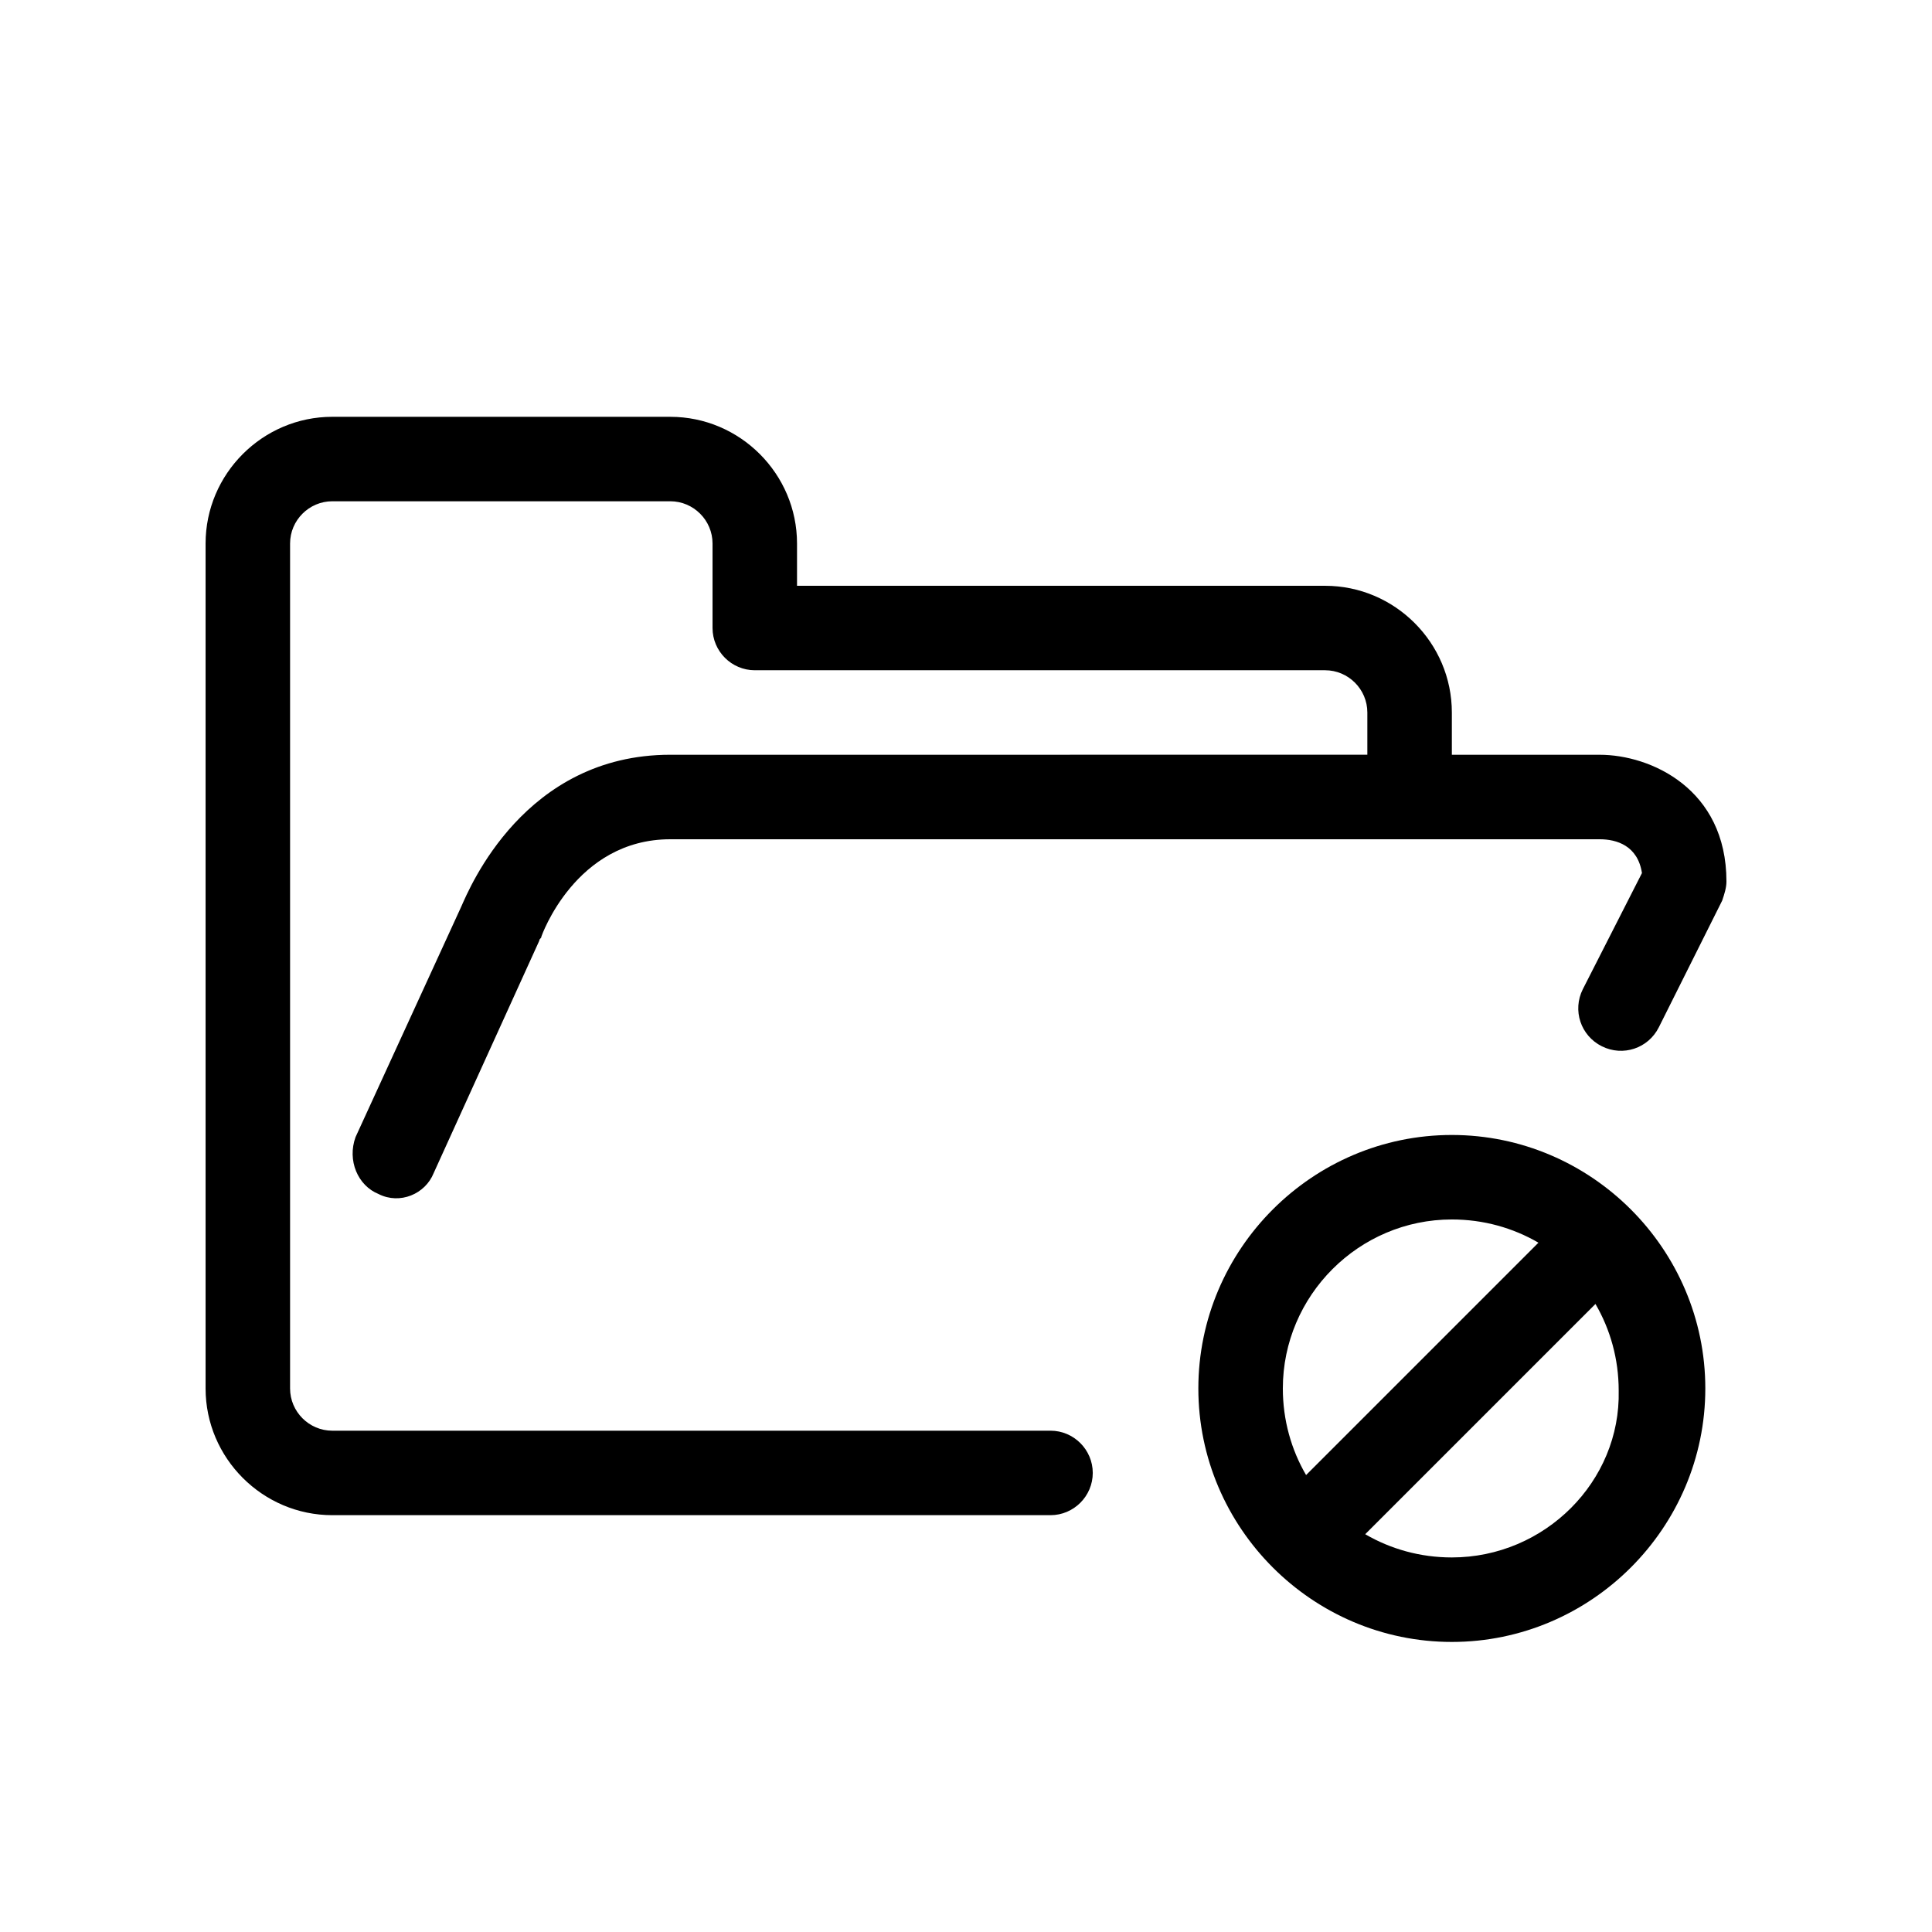
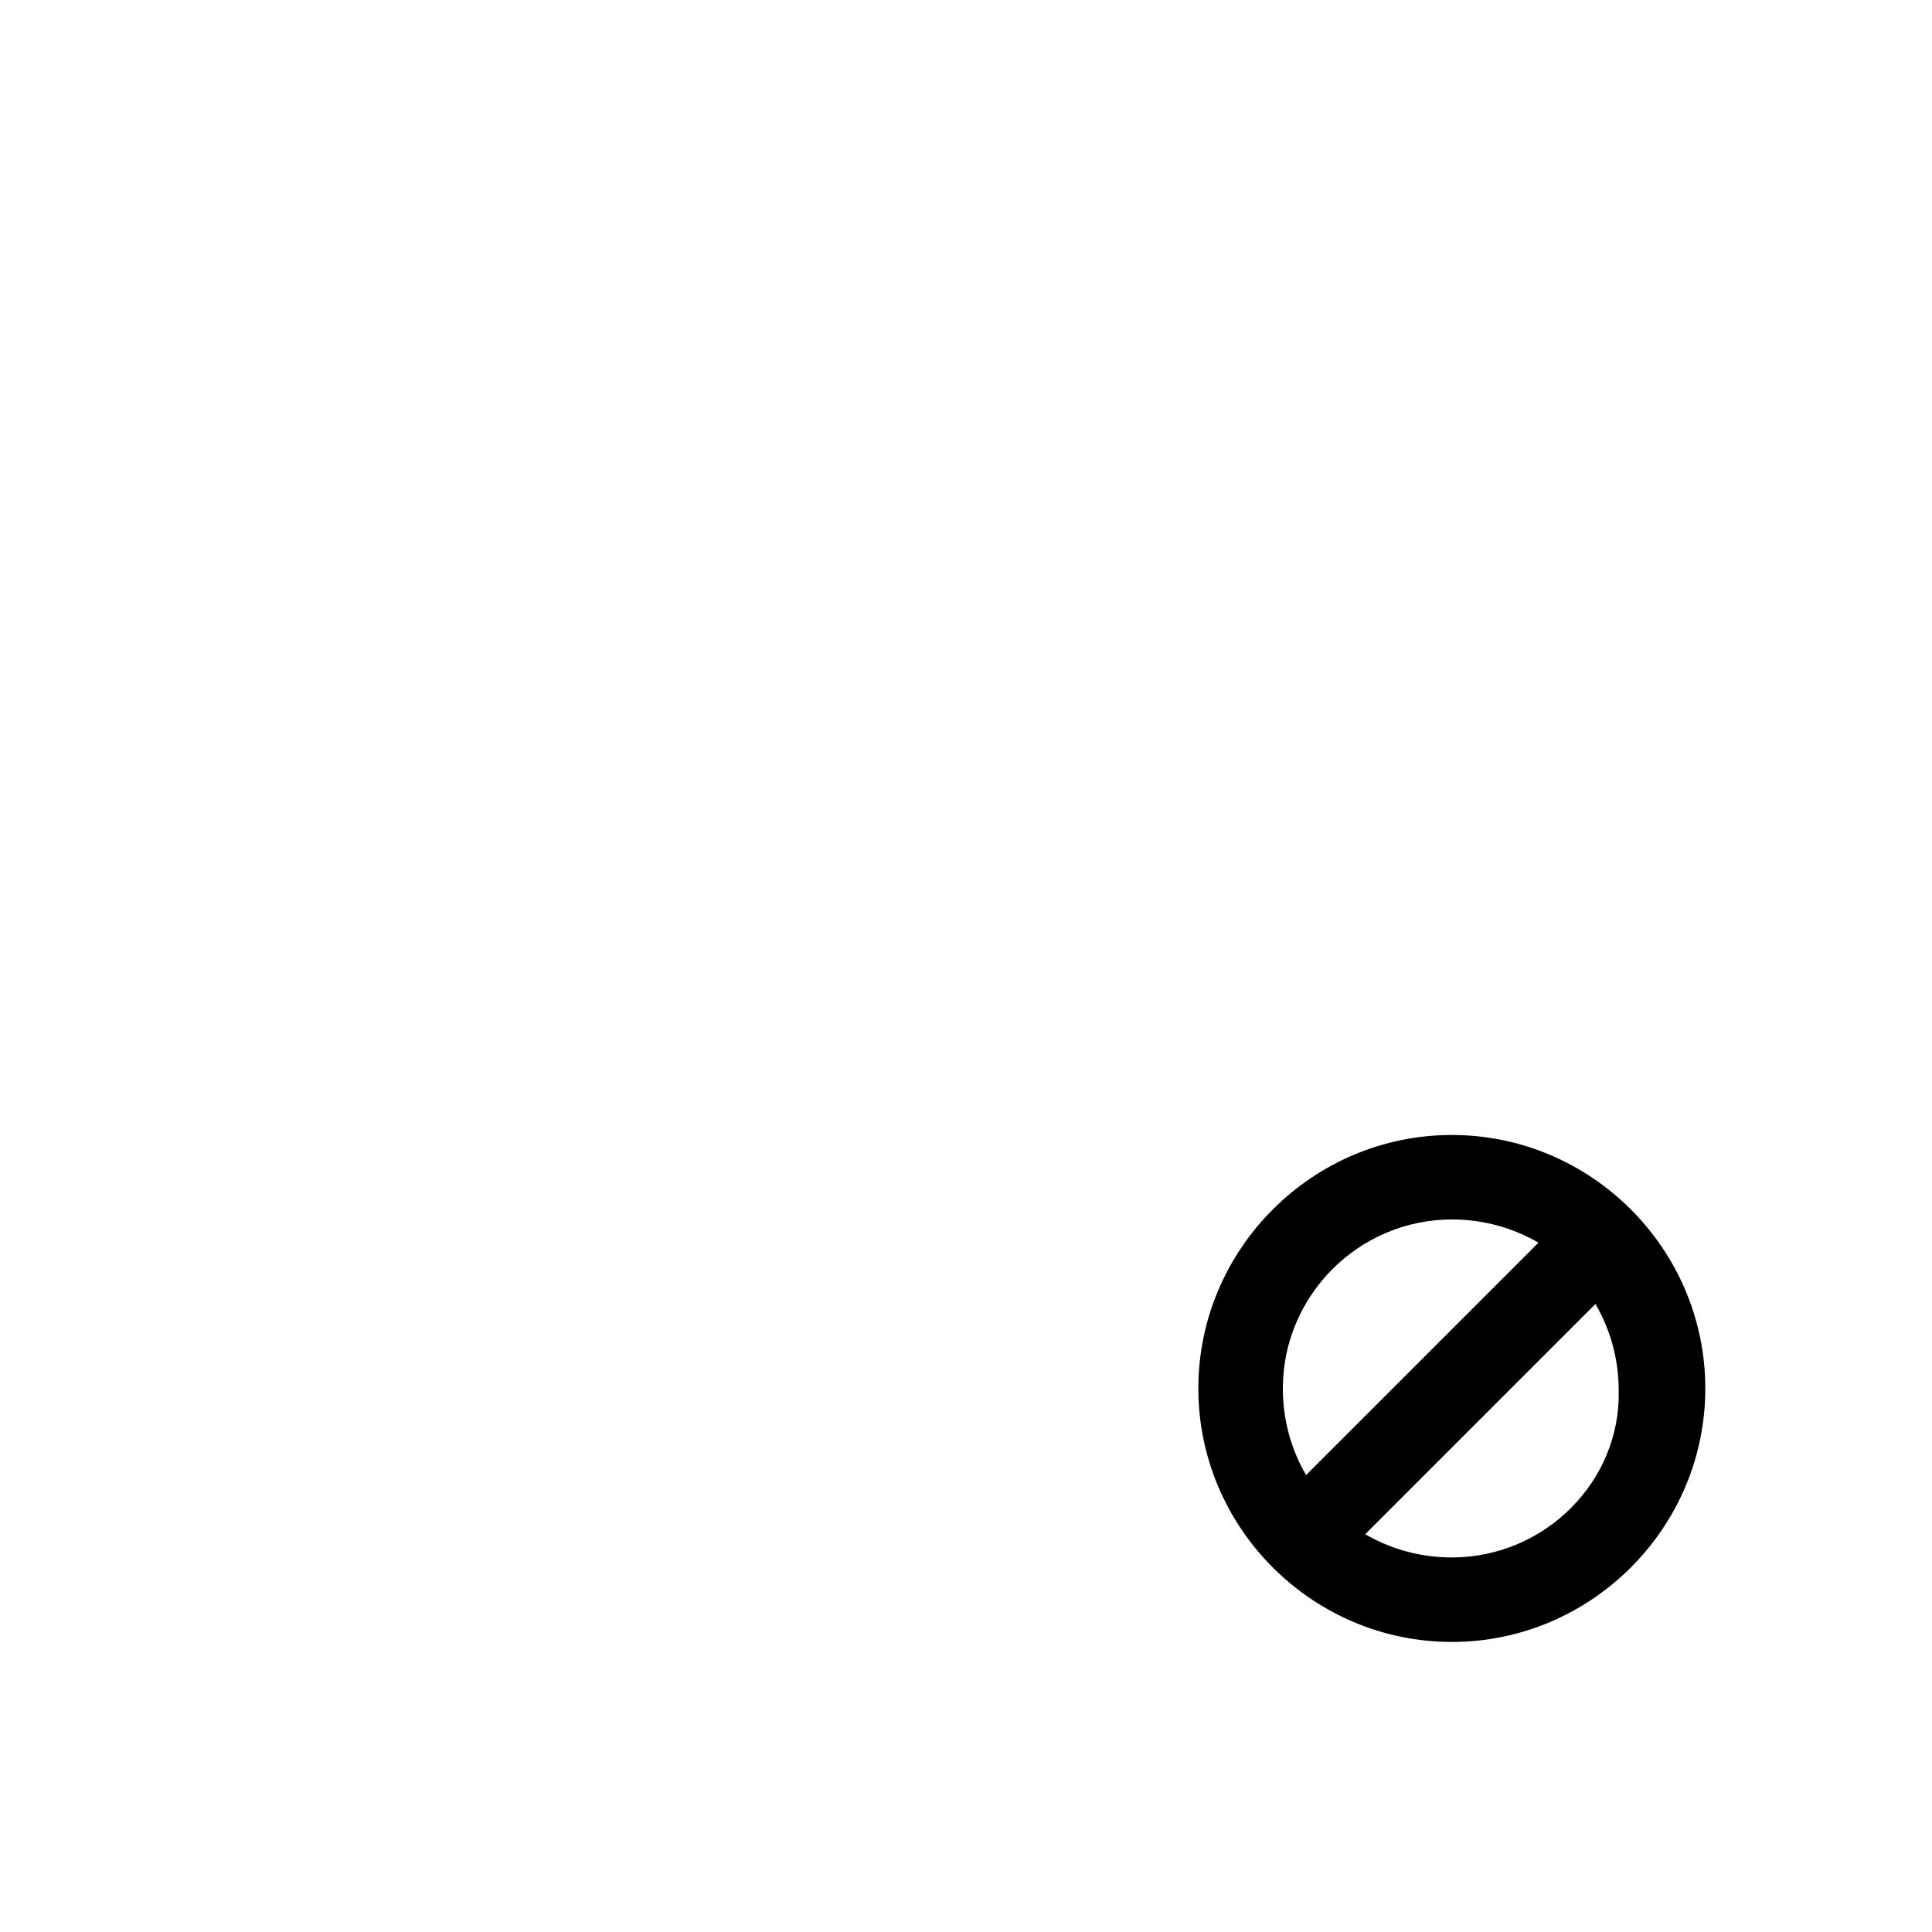
<svg xmlns="http://www.w3.org/2000/svg" fill="#000000" width="800px" height="800px" version="1.1" viewBox="144 144 512 512">
  <g>
-     <path d="m244.38 460.46c5.598 2.801 12.316 0 14.555-5.598l27.988-61.578c0-0.559 0.559-0.559 0.559-1.121 0 0 8.957-25.75 34.148-25.75h246.31c4.477 0 10.078 1.68 11.195 8.957l-15.676 30.789c-2.801 5.598-0.559 12.316 5.039 15.113 5.598 2.801 12.316 0.559 15.113-5.039l16.793-33.586c0.559-1.68 1.121-3.359 1.121-5.039 0-24.629-20.152-33.586-33.586-33.586h-39.184v-11.195c0-18.473-15.113-33.586-33.586-33.586h-139.95v-11.195c0-18.473-15.113-33.586-33.586-33.586l-89.566-0.004c-18.473 0-33.586 15.113-33.586 33.586v223.91c0 18.473 15.113 33.586 33.586 33.586h190.33c6.156 0 11.195-5.039 11.195-11.195s-5.039-11.195-11.195-11.195l-190.33 0.004c-6.156 0-11.195-5.039-11.195-11.195v-223.92c0-6.156 5.039-11.195 11.195-11.195h89.566c6.156 0 11.195 5.039 11.195 11.195v22.391c0 6.156 5.039 11.195 11.195 11.195h151.14c6.156 0 11.195 5.039 11.195 11.195v11.195l-184.73 0.004c-38.625 0-53.18 35.266-55.418 40.305l-27.988 61.016c-2.242 6.16 0.559 12.875 6.156 15.117z" />
    <path d="m528.75 444.78c-36.945 0-67.176 30.23-67.176 67.176 0 36.945 30.23 67.176 67.176 67.176s67.176-30.23 67.176-67.176c0-36.945-30.23-67.176-67.176-67.176zm0 22.391c8.398 0 16.234 2.238 22.953 6.156l-61.578 61.578c-3.918-6.715-6.16-14.555-6.16-22.949 0-24.633 20.156-44.785 44.785-44.785zm0 89.566c-8.398 0-16.234-2.238-22.953-6.156l61.016-61.016c3.918 6.719 6.156 14.555 6.156 22.953 0.562 24.066-19.59 44.219-44.219 44.219z" />
  </g>
</svg>